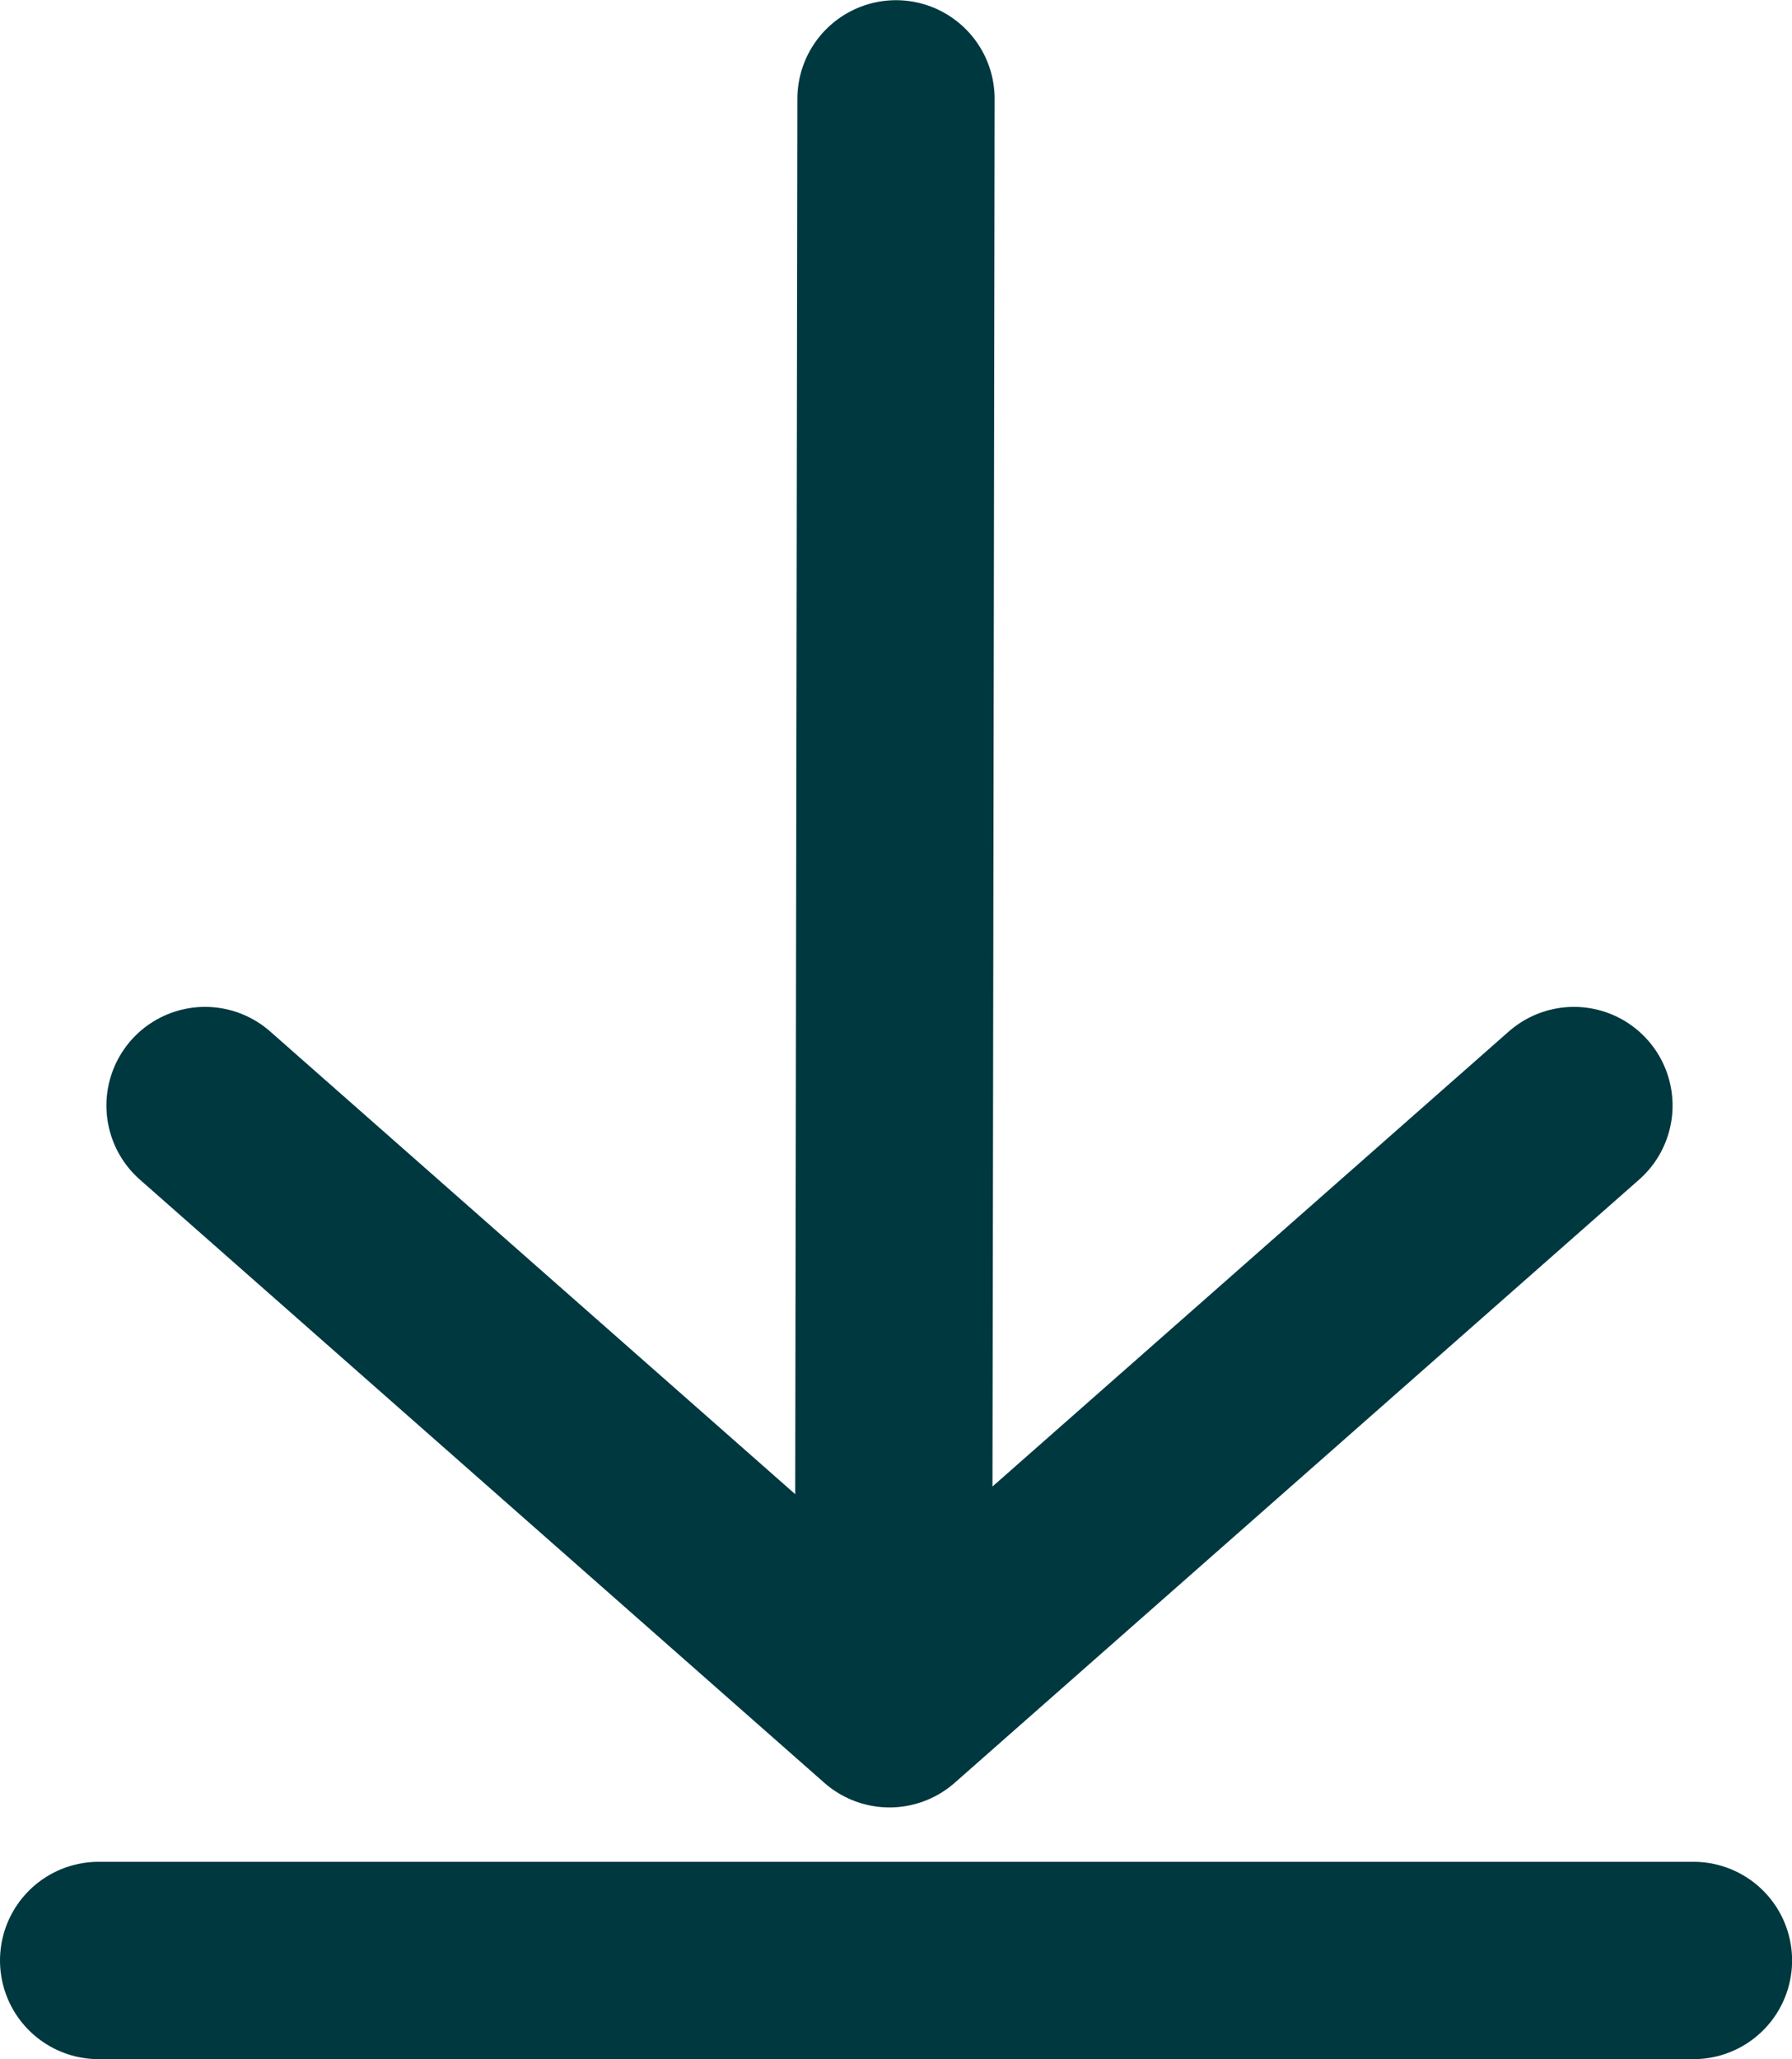
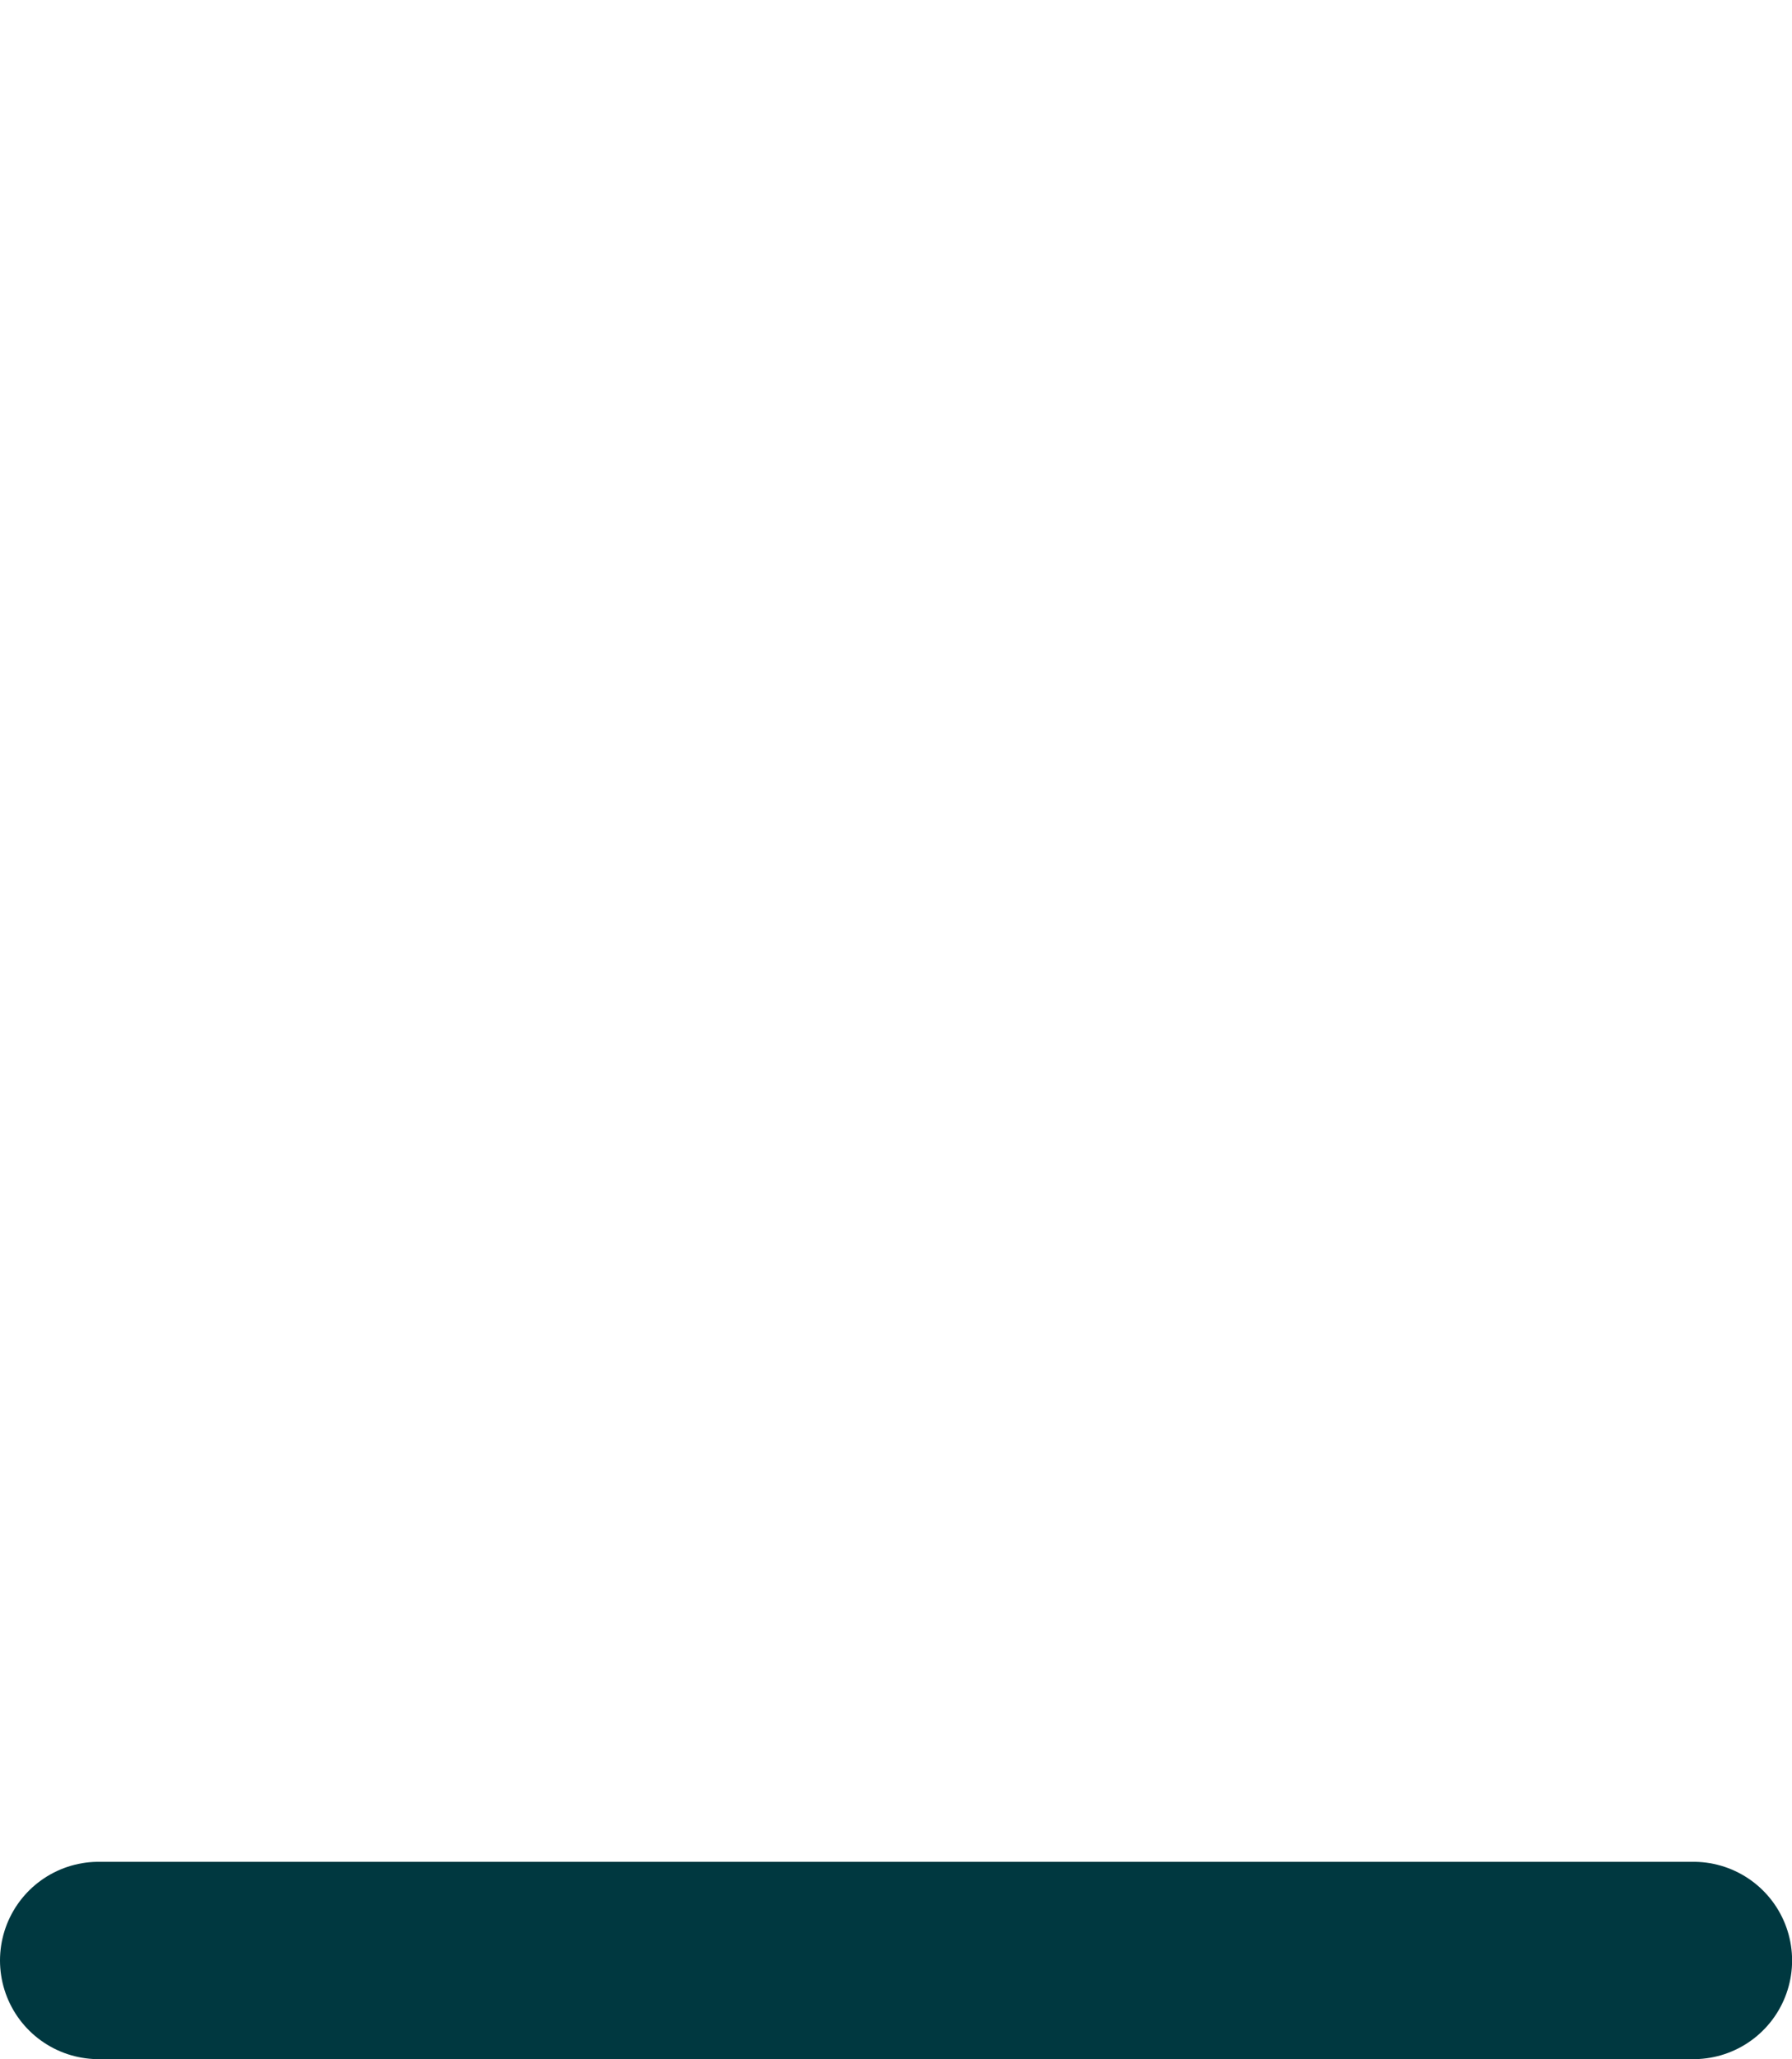
<svg xmlns="http://www.w3.org/2000/svg" width="18.17" height="20.867" viewBox="0 0 18.17 20.867">
  <g id="grfx-download-arrow-large" transform="translate(1 1.002)">
    <g id="arrow" transform="translate(1.082)">
      <line id="line" x2="16.171" transform="translate(-1.082 18.866)" fill="none" stroke="#003840" stroke-linecap="round" stroke-width="2" />
-       <path id="Path_472" data-name="Path 472" d="M750.3,6415.088l6.94,6.113,6.94-6.113" transform="translate(-750.303 -6404.886)" fill="none" stroke="#003840" stroke-linecap="round" stroke-linejoin="round" stroke-width="2" />
-       <line id="Line_12894" data-name="Line 12894" y1="14.823" x2="0.023" transform="translate(6.98)" fill="none" stroke="#003840" stroke-linecap="round" stroke-width="2" />
    </g>
  </g>
</svg>